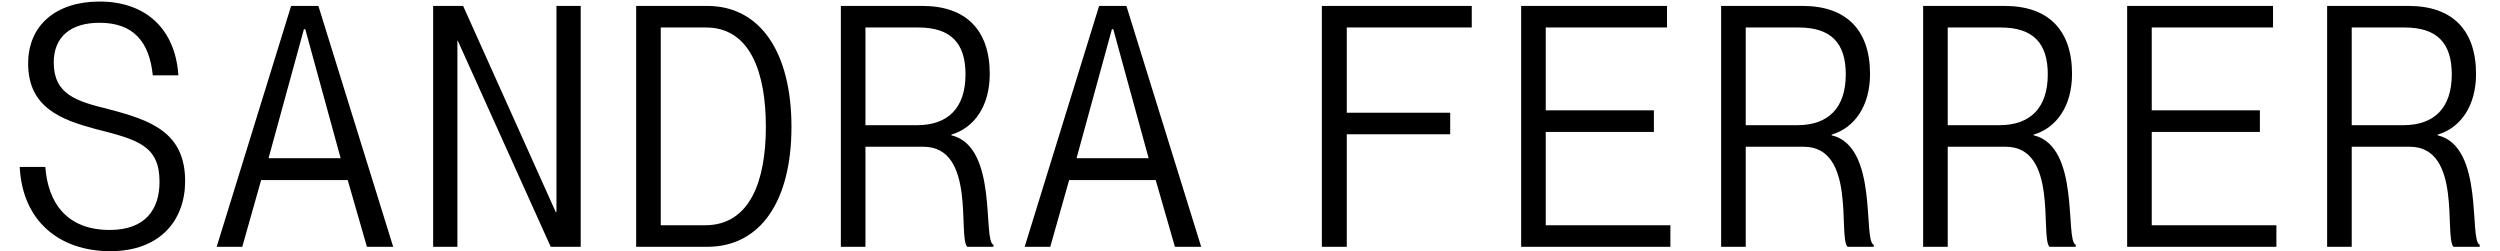
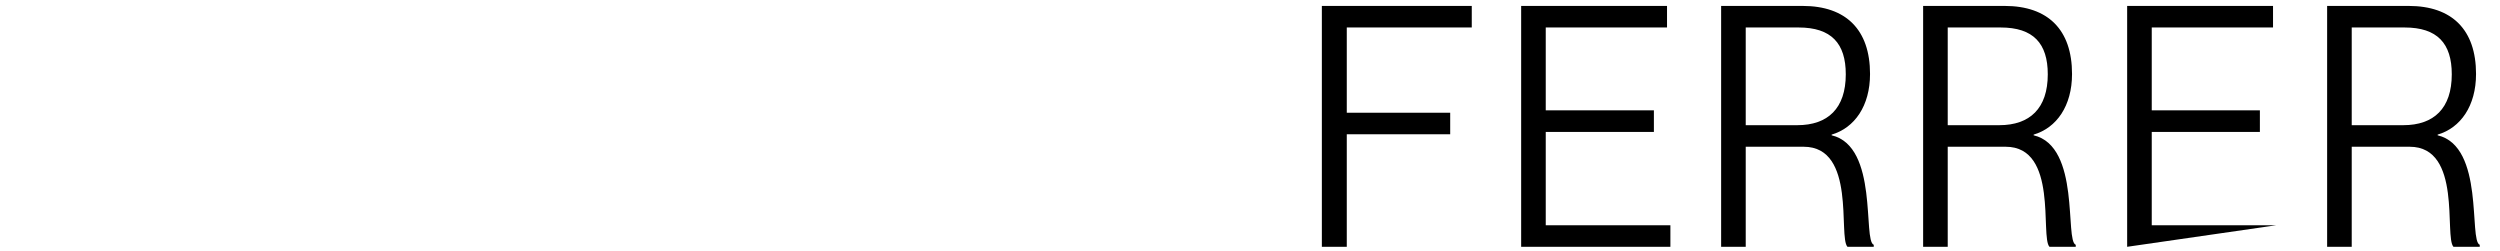
<svg xmlns="http://www.w3.org/2000/svg" width="547" height="55" viewBox="0 0 547 55" fill="none">
-   <path d="M24.142 54.958C13.012 54.958 4.904 48.398 4.314 36.531H9.916C10.506 44.565 14.781 50.315 23.995 50.315C31.882 50.315 34.904 45.744 34.904 39.774C34.904 31.813 30.113 30.56 20.825 28.201C13.454 26.211 6.157 23.558 6.157 13.902C6.157 5.498 12.275 0.339 21.784 0.339C32.029 0.339 38.368 6.457 39.032 16.481H33.43C32.693 9.184 29.228 4.982 21.784 4.982C15.444 4.982 11.759 8.078 11.759 13.68C11.759 20.683 16.771 22.157 23.626 23.852C32.987 26.285 40.506 28.938 40.506 39.626C40.506 48.103 35.125 54.958 24.142 54.958ZM47.406 54L63.696 1.297L69.666 1.297L86.03 54H80.281L76.079 39.405L57.136 39.405L53.008 54H47.406ZM58.757 34.614L74.531 34.614L66.792 6.383H66.497L58.757 34.614ZM94.773 54L94.773 1.297L101.333 1.297L121.604 46.408H121.751L121.751 1.297L127.058 1.297L127.058 54H120.498L100.154 8.889H100.08L100.08 54H94.773ZM139.192 54V1.297L154.745 1.297C166.465 1.297 173.172 11.616 173.172 27.759C173.172 43.902 166.465 54 154.745 54L139.192 54ZM144.573 49.282H154.302C164.106 49.282 167.57 39.553 167.57 27.759C167.57 16.039 164.253 6.014 154.45 6.014L144.573 6.014V49.282ZM183.979 54V1.297L201.817 1.297C211.326 1.297 216.559 6.53 216.559 16.186C216.559 23.189 213.168 27.98 208.156 29.454V29.602C218.475 32.034 214.937 52.673 217.37 53.558V54H211.62C209.556 51.789 213.611 32.108 202.038 32.108H189.36V54H183.979ZM189.36 27.39H200.637C207.345 27.39 211.252 23.705 211.252 16.26C211.252 9.479 208.082 6.014 200.932 6.014L189.36 6.014V27.39ZM224.196 54L240.486 1.297L246.457 1.297L262.82 54H257.071L252.869 39.405L233.926 39.405L229.798 54H224.196ZM235.548 34.614L251.322 34.614L243.582 6.383H243.287L235.548 34.614Z" fill="black" />
-   <path d="M289.221 54V1.297L322.022 1.297V6.014L294.675 6.014V24.663L317.304 24.663V29.381L294.675 29.381V54H289.221ZM332.829 54V1.297L364.745 1.297V6.014L338.209 6.014V24.147L361.871 24.147V28.865L338.209 28.865V49.282L365.482 49.282V54L332.829 54ZM376.584 54V1.297L394.422 1.297C403.93 1.297 409.164 6.53 409.164 16.186C409.164 23.189 405.773 27.98 400.761 29.454V29.602C411.08 32.034 407.542 52.673 409.975 53.558V54H404.225C402.161 51.789 406.215 32.108 394.643 32.108H381.965V54H376.584ZM381.965 27.39H393.242C399.95 27.39 403.857 23.705 403.857 16.26C403.857 9.479 400.687 6.014 393.537 6.014L381.965 6.014V27.39ZM420.781 54V1.297L438.619 1.297C448.128 1.297 453.361 6.53 453.361 16.186C453.361 23.189 449.971 27.98 444.958 29.454V29.602C455.278 32.034 451.74 52.673 454.172 53.558V54H448.423C446.359 51.789 450.413 32.108 438.84 32.108H426.162V54H420.781ZM426.162 27.39H437.44C444.148 27.39 448.054 23.705 448.054 16.26C448.054 9.479 444.885 6.014 437.735 6.014L426.162 6.014V27.39ZM465.421 54V1.297L497.338 1.297V6.014L470.802 6.014V24.147L494.463 24.147V28.865L470.802 28.865V49.282L498.075 49.282V54L465.421 54ZM509.176 54V1.297L527.014 1.297C536.523 1.297 541.757 6.53 541.757 16.186C541.757 23.189 538.366 27.98 533.354 29.454V29.602C543.673 32.034 540.135 52.673 542.567 53.558V54H536.818C534.754 51.789 538.808 32.108 527.236 32.108H514.557V54H509.176ZM514.557 27.39H525.835C532.543 27.39 536.449 23.705 536.449 16.26C536.449 9.479 533.28 6.014 526.13 6.014L514.557 6.014V27.39Z" fill="black" />
+   <path d="M289.221 54V1.297L322.022 1.297V6.014L294.675 6.014V24.663L317.304 24.663V29.381L294.675 29.381V54H289.221ZM332.829 54V1.297L364.745 1.297V6.014L338.209 6.014V24.147L361.871 24.147V28.865L338.209 28.865V49.282L365.482 49.282V54L332.829 54ZM376.584 54V1.297L394.422 1.297C403.93 1.297 409.164 6.53 409.164 16.186C409.164 23.189 405.773 27.98 400.761 29.454V29.602C411.08 32.034 407.542 52.673 409.975 53.558V54H404.225C402.161 51.789 406.215 32.108 394.643 32.108H381.965V54H376.584ZM381.965 27.39H393.242C399.95 27.39 403.857 23.705 403.857 16.26C403.857 9.479 400.687 6.014 393.537 6.014L381.965 6.014V27.39ZM420.781 54V1.297L438.619 1.297C448.128 1.297 453.361 6.53 453.361 16.186C453.361 23.189 449.971 27.98 444.958 29.454V29.602C455.278 32.034 451.74 52.673 454.172 53.558V54H448.423C446.359 51.789 450.413 32.108 438.84 32.108H426.162V54H420.781ZM426.162 27.39H437.44C444.148 27.39 448.054 23.705 448.054 16.26C448.054 9.479 444.885 6.014 437.735 6.014L426.162 6.014V27.39ZM465.421 54V1.297L497.338 1.297V6.014L470.802 6.014V24.147L494.463 24.147V28.865L470.802 28.865V49.282L498.075 49.282L465.421 54ZM509.176 54V1.297L527.014 1.297C536.523 1.297 541.757 6.53 541.757 16.186C541.757 23.189 538.366 27.98 533.354 29.454V29.602C543.673 32.034 540.135 52.673 542.567 53.558V54H536.818C534.754 51.789 538.808 32.108 527.236 32.108H514.557V54H509.176ZM514.557 27.39H525.835C532.543 27.39 536.449 23.705 536.449 16.26C536.449 9.479 533.28 6.014 526.13 6.014L514.557 6.014V27.39Z" fill="black" />
</svg>